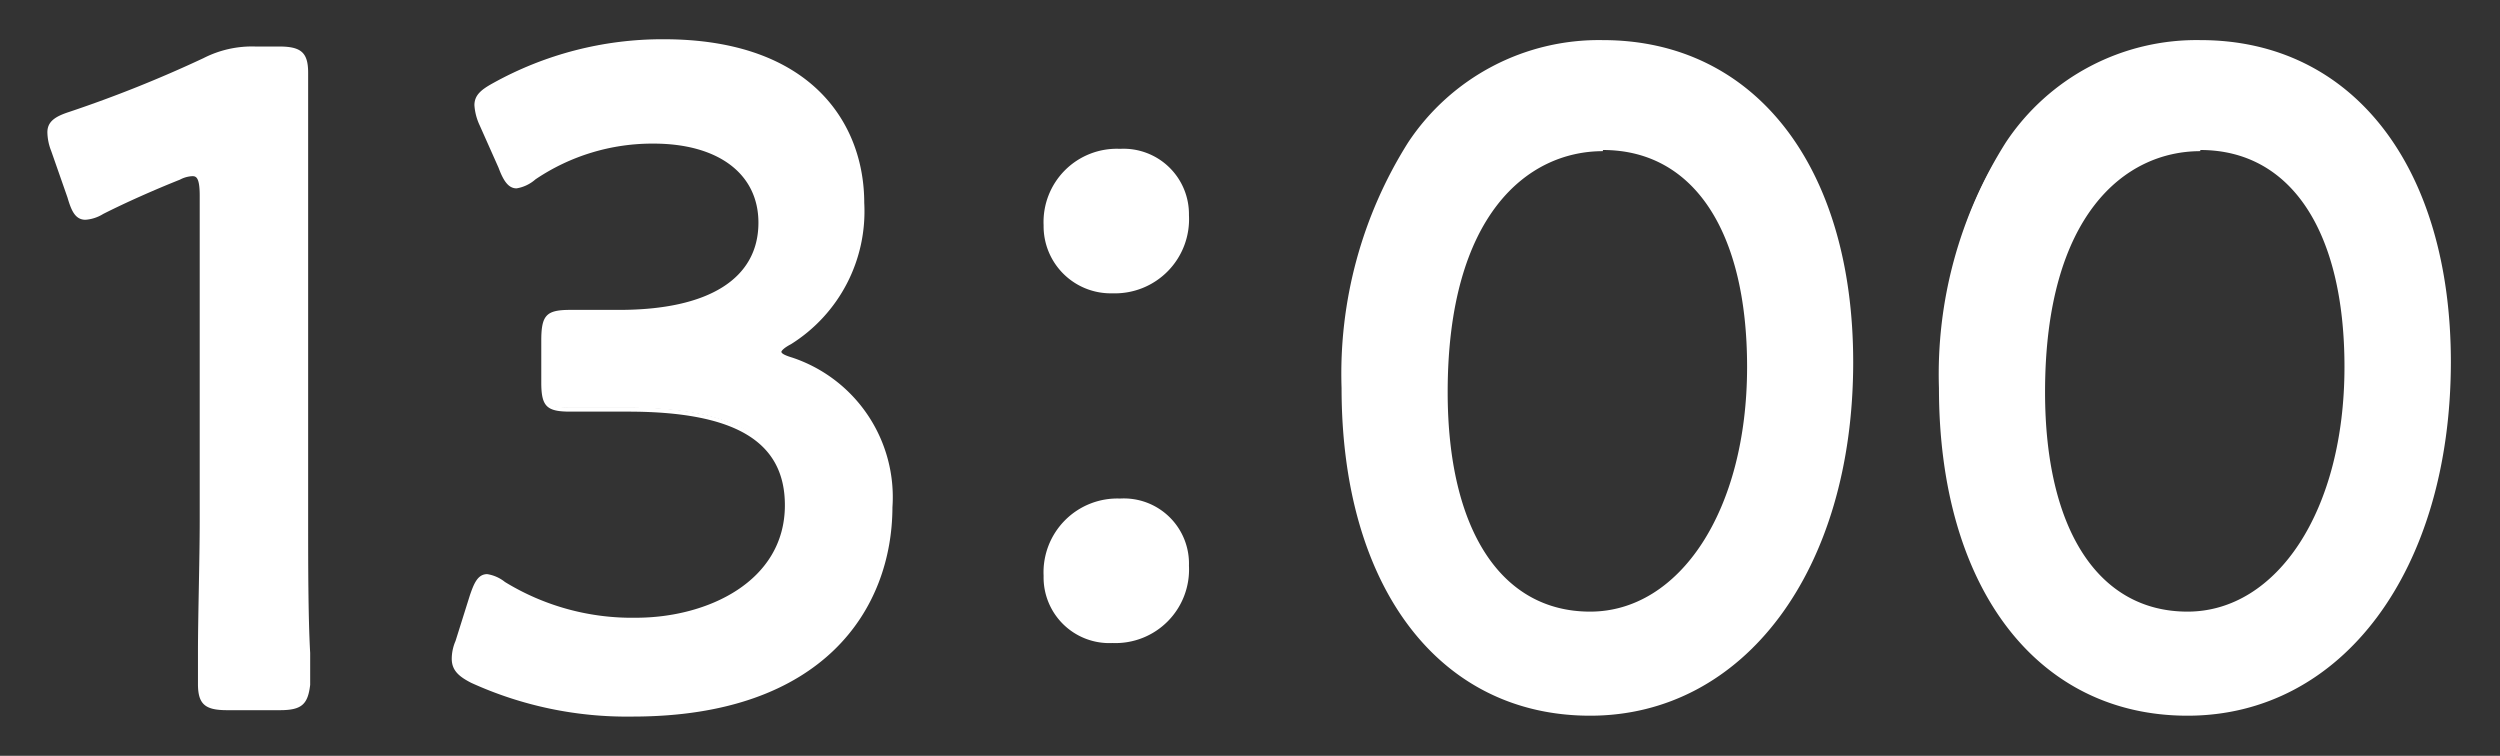
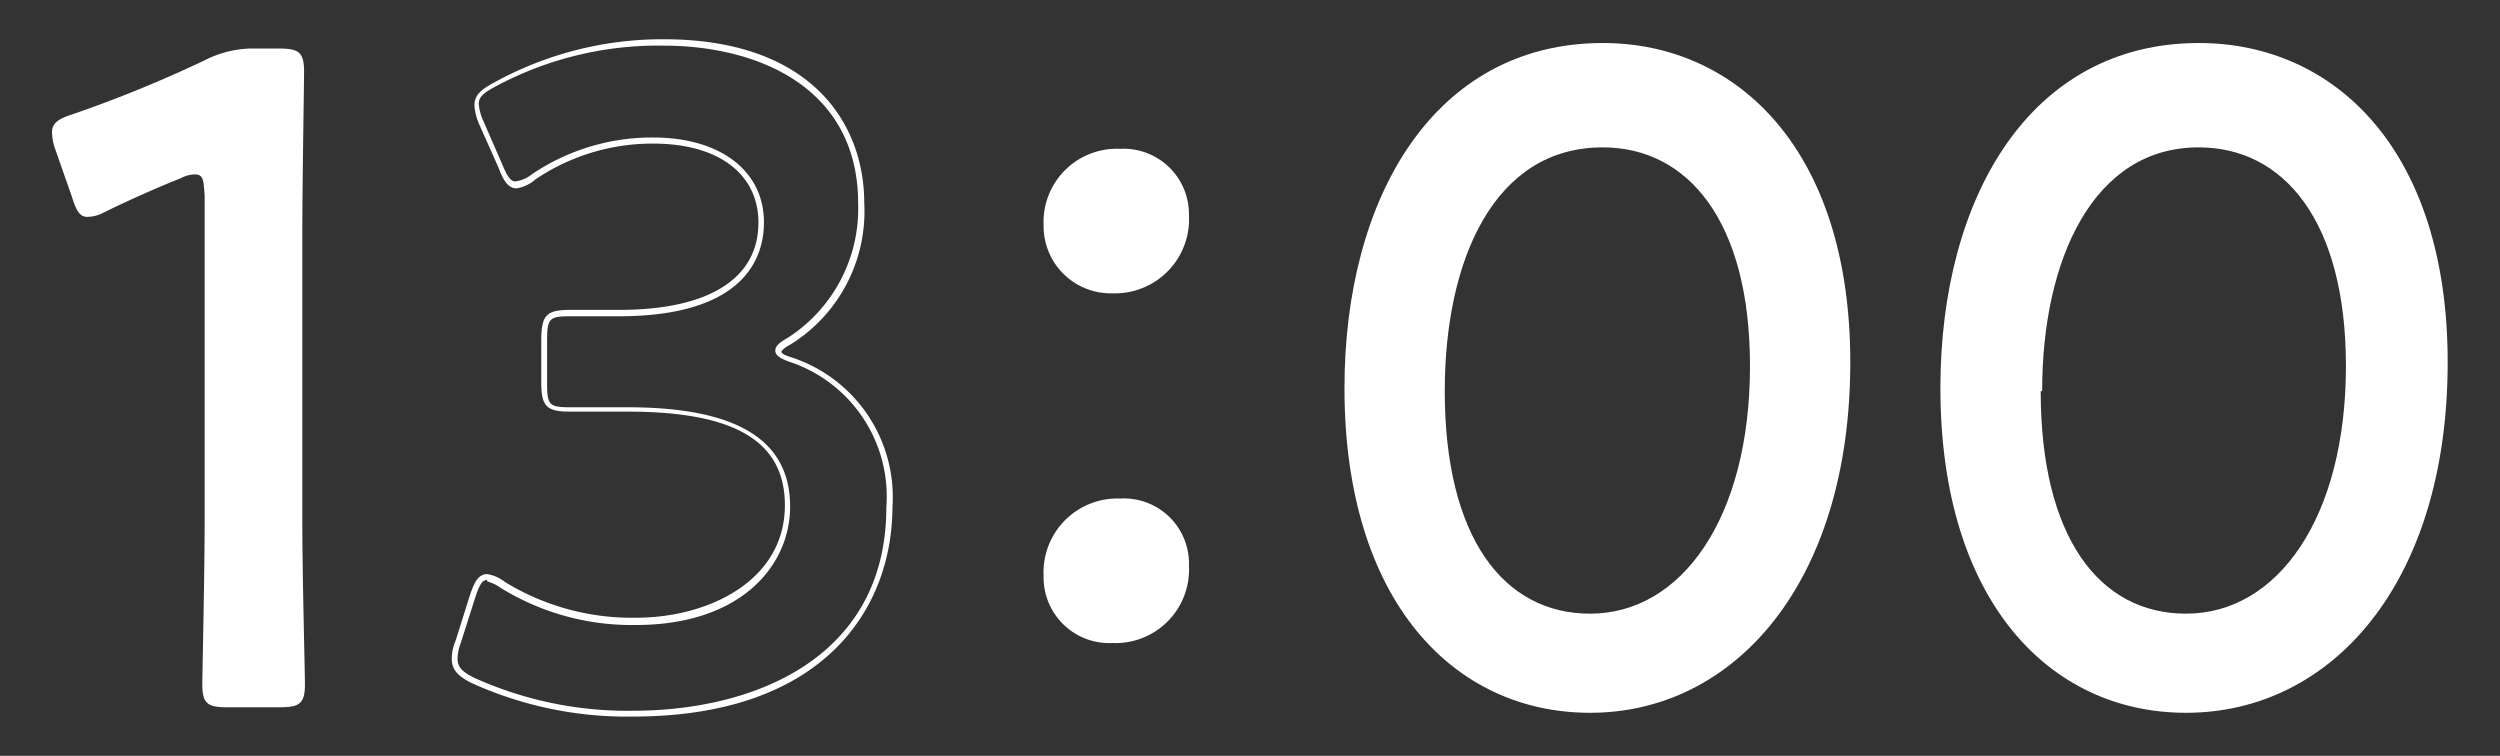
<svg xmlns="http://www.w3.org/2000/svg" width="86" height="26" viewBox="0 0 86 26">
  <rect x="0" y="0" width="86" height="26" fill="#333333" stroke="none" />
  <defs>
    <style>.cls-1{fill:#fff;}.cls-2{fill:none;}</style>
  </defs>
  <g id="レイヤー_2" data-name="レイヤー 2">
    <g id="_1日の流れ" data-name="1日の流れ">
      <path class="cls-1" d="M10.4,17.93c0,1.85.09,5.21.09,5.6,0,.67-.18.8-.86.8H7.81c-.68,0-.85-.13-.85-.8,0-.39.08-3.75.08-5.6V6.73C7,6.18,7,6,6.69,6a1.08,1.08,0,0,0-.47.13c-.88.35-1.88.8-2.65,1.18A1.22,1.22,0,0,1,3,7.46c-.26,0-.38-.22-.53-.7l-.56-1.6a1.84,1.84,0,0,1-.12-.61c0-.29.18-.45.68-.61A43.84,43.84,0,0,0,7.07,2.06a3.64,3.64,0,0,1,1.74-.39H9.6c.68,0,.86.13.86.8,0,.48-.06,3.75-.06,5.6Z" />
-       <path class="cls-1" d="M9.63,24.43H7.81c-.75,0-1-.2-1-.9,0-.12,0-.53,0-1.1,0-1.21.06-3.23.06-4.5V6.73c0-.62-.12-.67-.25-.67a1,1,0,0,0-.43.12c-.88.35-1.87.79-2.64,1.18a1.33,1.33,0,0,1-.61.2c-.36,0-.49-.33-.62-.77l-.56-1.6a1.82,1.82,0,0,1-.13-.64c0-.38.29-.55.75-.7A43.2,43.2,0,0,0,7,2a3.66,3.66,0,0,1,1.78-.4H9.6c.75,0,1,.2,1,.9,0,.16,0,.64,0,1.28,0,1.23,0,3.09,0,4.32v9.86c0,1.27,0,3.29.07,4.5,0,.57,0,1,0,1.1C10.59,24.23,10.38,24.43,9.63,24.43ZM6.69,5.86c.42,0,.45.45.45.87v11.2c0,1.27,0,3.3-.06,4.5,0,.57,0,1,0,1.1,0,.59.11.7.75.7H9.63c.64,0,.76-.11.76-.7,0-.12,0-.53,0-1.1,0-1.2-.07-3.23-.07-4.5V8.07c0-1.23,0-3.09,0-4.32,0-.64,0-1.12,0-1.28,0-.59-.11-.7-.76-.7H8.81a3.52,3.52,0,0,0-1.69.38A46,46,0,0,1,2.51,4c-.51.16-.61.31-.61.51A1.72,1.72,0,0,0,2,5.13l.56,1.6c.15.49.25.63.43.63a1.07,1.07,0,0,0,.51-.18C4.31,6.79,5.3,6.35,6.18,6A1.12,1.12,0,0,1,6.69,5.86Z" />
-       <path class="cls-1" d="M26.77,12.1c0,.1.14.2.44.29a5,5,0,0,1,3.38,5.06c0,3.55-2.41,7.1-8.83,7.1a12.8,12.8,0,0,1-5.5-1.15c-.44-.22-.62-.42-.62-.74a1.49,1.49,0,0,1,.12-.57l.5-1.57c.15-.45.26-.67.5-.67a1.4,1.4,0,0,1,.56.25,8.36,8.36,0,0,0,4.56,1.25c3.47,0,5.21-2,5.21-4,0-2.2-1.71-3.32-5.5-3.32l-2,0c-.76,0-.88-.13-.88-.93V11.72c0-.83.12-1,.88-1l1.68,0c3.56,0,4.89-1.37,4.89-3.13s-1.44-2.82-3.71-2.82a7.24,7.24,0,0,0-4.12,1.25,1.19,1.19,0,0,1-.59.29c-.21,0-.35-.2-.53-.64l-.65-1.48a1.69,1.69,0,0,1-.17-.64c0-.28.17-.44.59-.67a11.92,11.92,0,0,1,5.82-1.5c4.83,0,6.8,2.65,6.8,5.53a5.31,5.31,0,0,1-2.47,4.77C26.91,11.88,26.77,12,26.77,12.1Z" />
      <path class="cls-1" d="M21.76,24.65a12.91,12.91,0,0,1-5.55-1.16c-.41-.21-.67-.42-.67-.83a1.56,1.56,0,0,1,.13-.61l.49-1.56c.14-.41.27-.74.6-.74a1.3,1.3,0,0,1,.61.27,8.36,8.36,0,0,0,4.51,1.23C24.34,21.25,27,20,27,17.38c0-2.2-1.72-3.22-5.4-3.22l-1.33,0h-.65c-.81,0-1-.17-1-1V11.72c0-.88.17-1.06,1-1.06h.63l1.05,0c3.09,0,4.79-1.08,4.79-3,0-1.68-1.38-2.72-3.61-2.72a7.18,7.18,0,0,0-4.06,1.23,1.3,1.3,0,0,1-.65.31c-.29,0-.46-.28-.62-.71l-.65-1.46a1.92,1.92,0,0,1-.18-.69c0-.34.22-.53.64-.76a12,12,0,0,1,5.87-1.51c5.09,0,6.9,2.91,6.9,5.63a5.39,5.39,0,0,1-2.52,4.86c-.27.14-.33.24-.33.26s0,.09.37.2a5.06,5.06,0,0,1,3.45,5.15C30.69,20.93,28.35,24.65,21.76,24.65Zm-5-4.7c-.16,0-.26.14-.41.6l-.5,1.57a1.58,1.58,0,0,0-.11.54c0,.27.14.44.56.65a12.79,12.79,0,0,0,5.46,1.14c4.22,0,8.73-1.84,8.73-7a4.88,4.88,0,0,0-3.32-5c-.35-.12-.5-.24-.5-.39s.14-.28.43-.44A5.28,5.28,0,0,0,29.52,7c0-4-3.46-5.43-6.7-5.43A11.81,11.81,0,0,0,17,3c-.41.22-.53.36-.53.58a1.77,1.77,0,0,0,.17.61l.64,1.47c.17.41.29.58.44.58A1.1,1.1,0,0,0,18.29,6a7.37,7.37,0,0,1,4.18-1.27c2.31,0,3.81,1.15,3.81,2.92,0,1.2-.65,3.23-5,3.23l-1.05,0h-.63c-.71,0-.78.08-.78.86v1.44c0,.75.07.83.78.83h.64l1.34,0c3.77,0,5.6,1.12,5.6,3.42,0,2-1.66,4.07-5.31,4.07a8.59,8.59,0,0,1-4.62-1.26A1.53,1.53,0,0,0,16.76,20Z" />
      <path class="cls-1" d="M40.8,7.4A2.46,2.46,0,0,1,38.27,10,2.19,2.19,0,0,1,36,7.75a2.42,2.42,0,0,1,2.53-2.53A2.14,2.14,0,0,1,40.8,7.4Zm0,12.06A2.43,2.43,0,0,1,38.27,22,2.17,2.17,0,0,1,36,19.81a2.45,2.45,0,0,1,2.53-2.56A2.15,2.15,0,0,1,40.8,19.46Z" />
      <path class="cls-1" d="M38.27,22.12a2.26,2.26,0,0,1-2.37-2.31,2.54,2.54,0,0,1,2.63-2.66,2.24,2.24,0,0,1,2.37,2.31A2.53,2.53,0,0,1,38.27,22.12Zm.26-4.77a2.35,2.35,0,0,0-2.43,2.46,2.08,2.08,0,0,0,2.17,2.11,2.31,2.31,0,0,0,2.43-2.46A2,2,0,0,0,38.53,17.35Zm-.26-7.26A2.31,2.31,0,0,1,35.9,7.75a2.52,2.52,0,0,1,2.63-2.63A2.25,2.25,0,0,1,40.9,7.4,2.55,2.55,0,0,1,38.27,10.09Zm.26-4.77A2.33,2.33,0,0,0,36.1,7.75a2.09,2.09,0,0,0,2.17,2.14A2.36,2.36,0,0,0,40.7,7.4,2,2,0,0,0,38.53,5.32Z" />
      <path class="cls-1" d="M63.65,12.46c0,7.61-4,12.06-8.95,12.06-4.71,0-8.45-3.87-8.45-11.17,0-6.56,3.09-11.87,8.89-11.87C59.76,1.48,63.65,5.16,63.65,12.46Zm-13.95,1c0,5,2,7.65,5,7.65,3.15,0,5.5-3.3,5.5-8.52,0-5-2.15-7.52-5.06-7.52C51.4,5.06,49.7,8.94,49.7,13.45Z" />
-       <path class="cls-1" d="M54.7,24.62c-5.19,0-8.55-4.42-8.55-11.27A14.91,14.91,0,0,1,48.44,4.9a7.87,7.87,0,0,1,6.7-3.52c5.23,0,8.61,4.35,8.61,11.08C63.75,19.62,60,24.62,54.7,24.62Zm.44-23c-5.34,0-8.79,4.62-8.79,11.77,0,6.73,3.28,11.07,8.35,11.07s8.85-4.92,8.85-12C63.55,5.85,60.25,1.58,55.14,1.58ZM54.7,21.2c-3.2,0-5.1-2.9-5.1-7.75C49.6,7.19,52.46,5,55.14,5c3.23,0,5.16,2.85,5.16,7.62C60.3,17.65,58,21.2,54.7,21.2Zm.44-16c-2.58,0-5.34,2.18-5.34,8.29,0,4.72,1.83,7.55,4.9,7.55s5.4-3.46,5.4-8.42C60.1,7.94,58.25,5.16,55.14,5.16Z" />
      <path class="cls-1" d="M84.2,12.46c0,7.61-4,12.06-9,12.06-4.71,0-8.45-3.87-8.45-11.17,0-6.56,3.09-11.87,8.89-11.87C80.31,1.48,84.2,5.16,84.2,12.46Zm-14,1c0,5,2,7.65,5,7.65,3.15,0,5.5-3.3,5.5-8.52,0-5-2.15-7.52-5.06-7.52C72,5.06,70.25,8.94,70.25,13.45Z" />
-       <path class="cls-1" d="M75.25,24.62c-5.19,0-8.55-4.42-8.55-11.27A14.91,14.91,0,0,1,69,4.9a7.87,7.87,0,0,1,6.7-3.52c5.23,0,8.61,4.35,8.61,11.08C84.3,19.62,80.58,24.62,75.25,24.62Zm.44-23c-5.34,0-8.79,4.62-8.79,11.77,0,6.73,3.28,11.07,8.35,11.07s8.85-4.92,8.85-12C84.1,5.85,80.8,1.58,75.69,1.58ZM75.25,21.2c-3.2,0-5.1-2.9-5.1-7.75C70.15,7.19,73,5,75.69,5c3.23,0,5.16,2.85,5.16,7.62C80.85,17.65,78.55,21.2,75.25,21.2Zm.44-16c-2.58,0-5.34,2.18-5.34,8.29,0,4.72,1.83,7.55,4.9,7.55s5.4-3.46,5.4-8.42C80.65,7.94,78.8,5.16,75.69,5.16Z" />
      <rect class="cls-2" width="86" height="26" />
    </g>
  </g>
</svg>